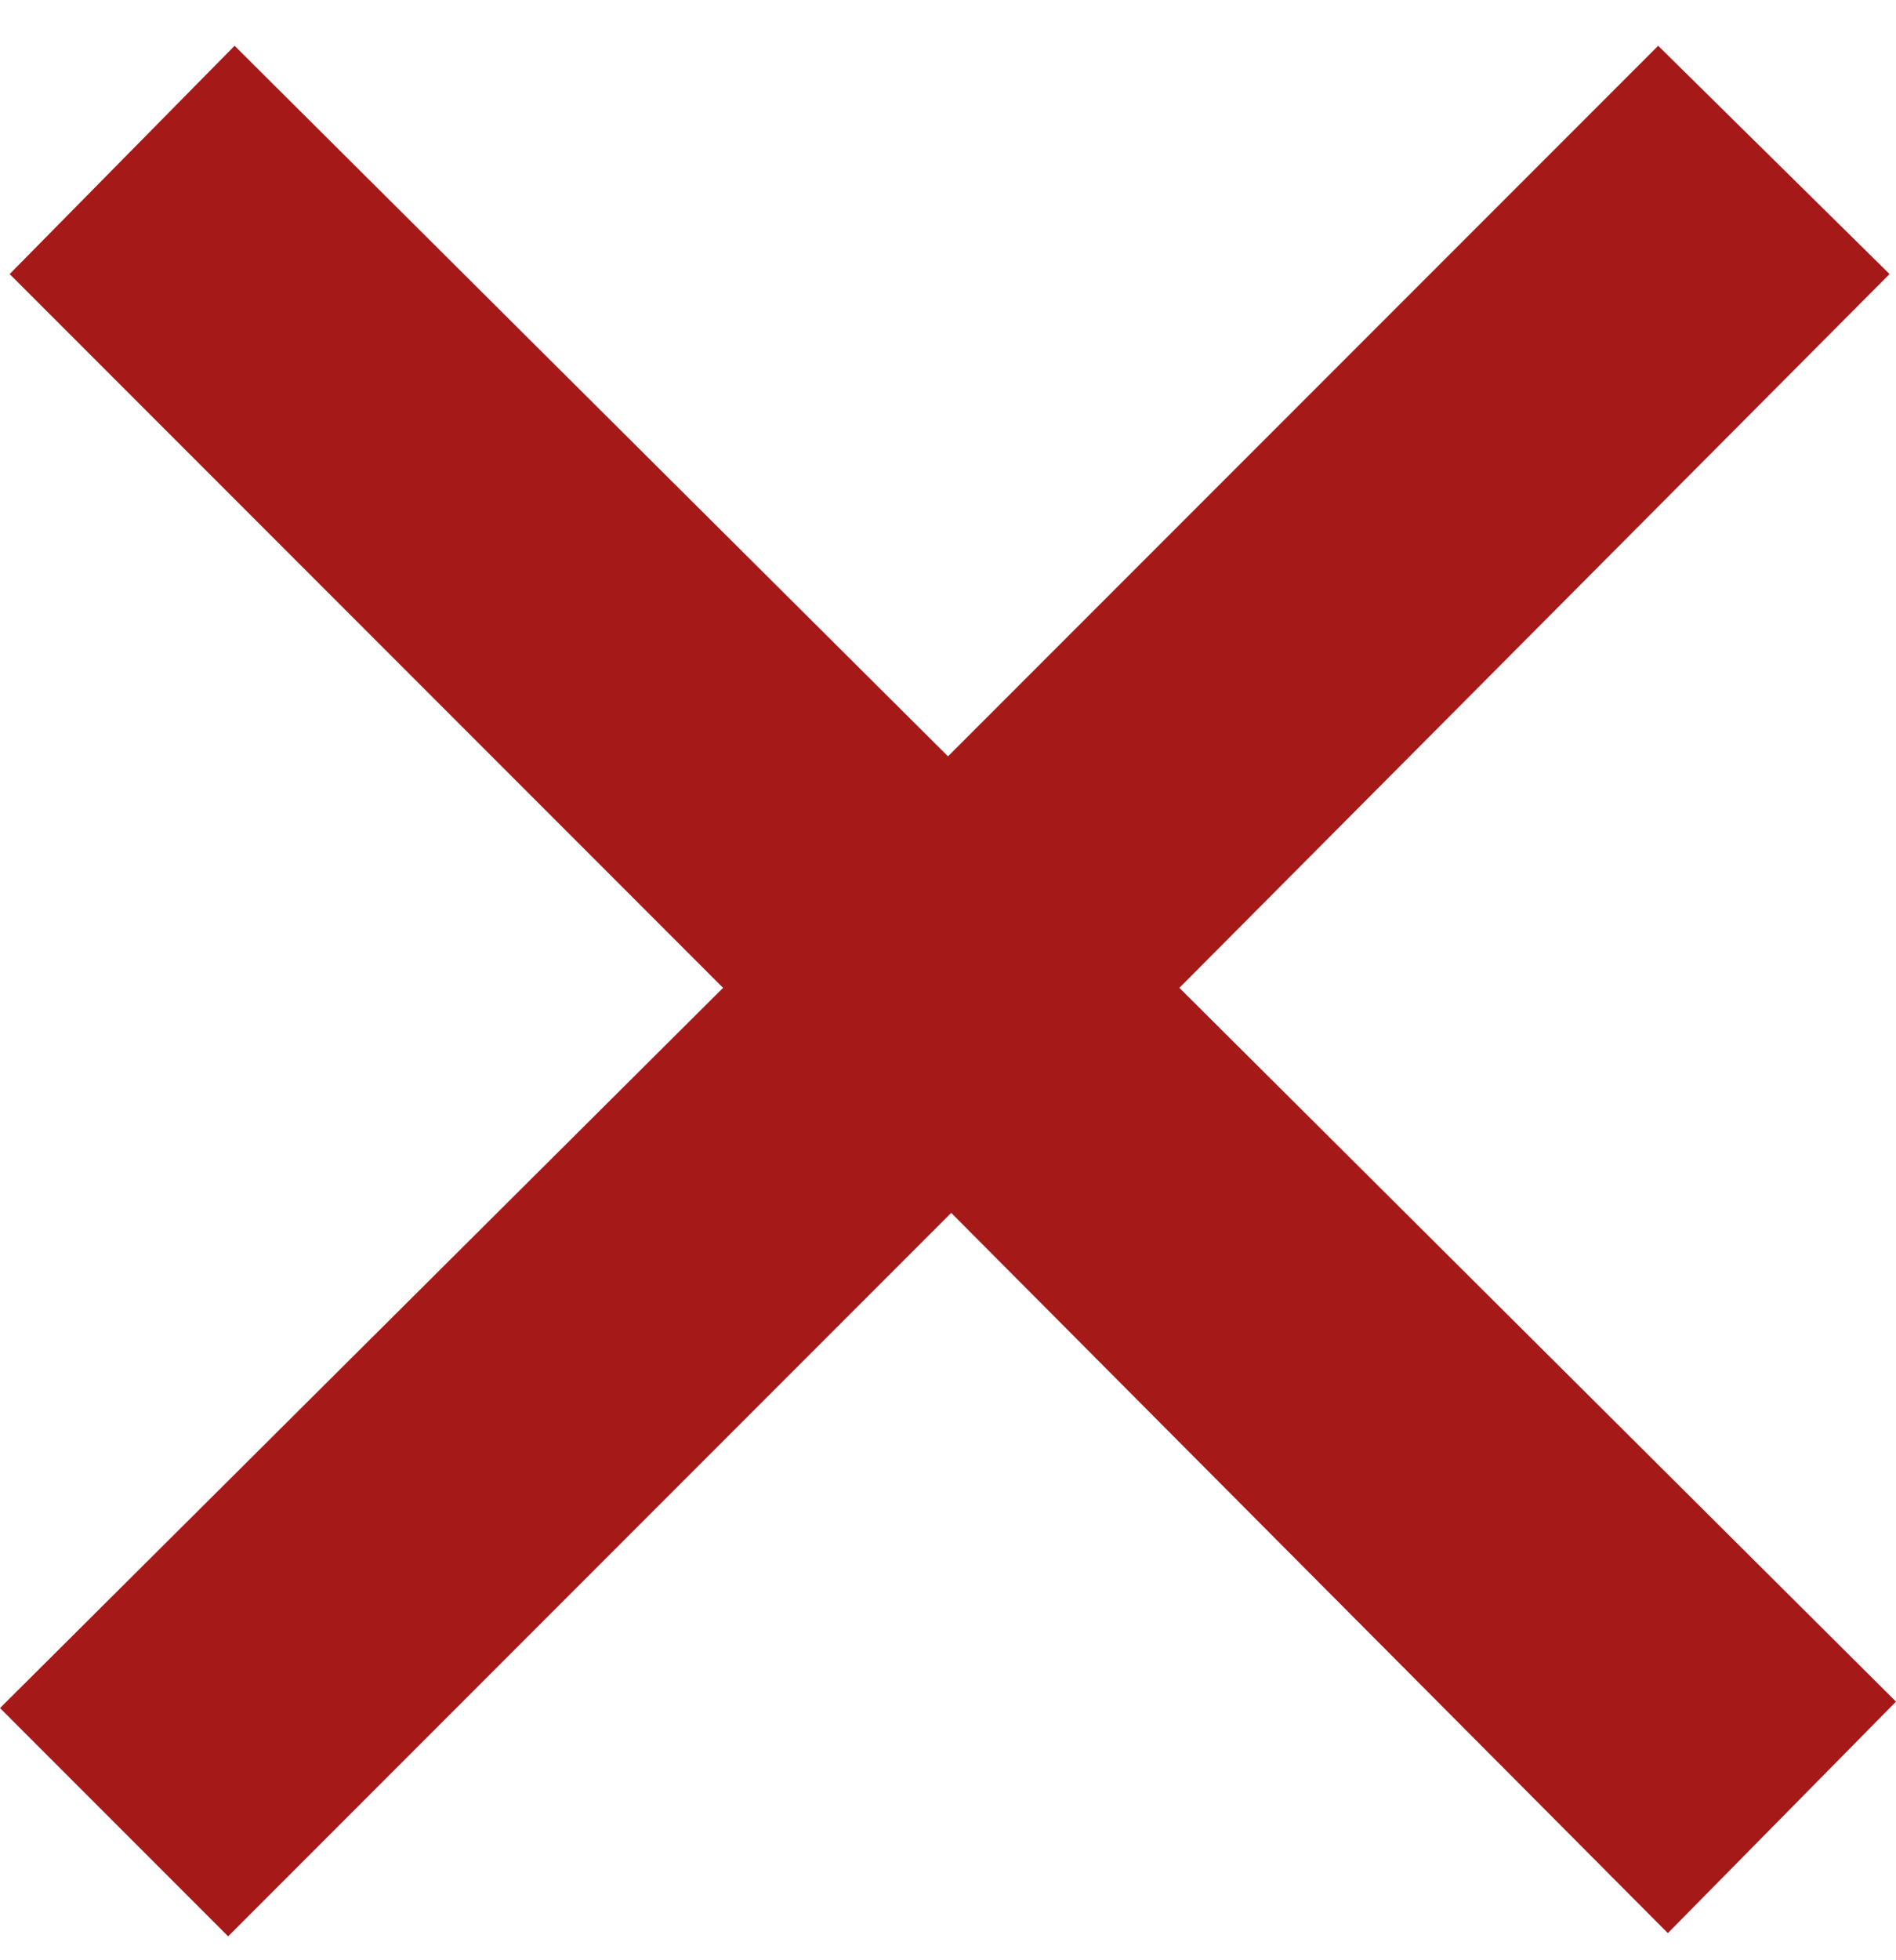
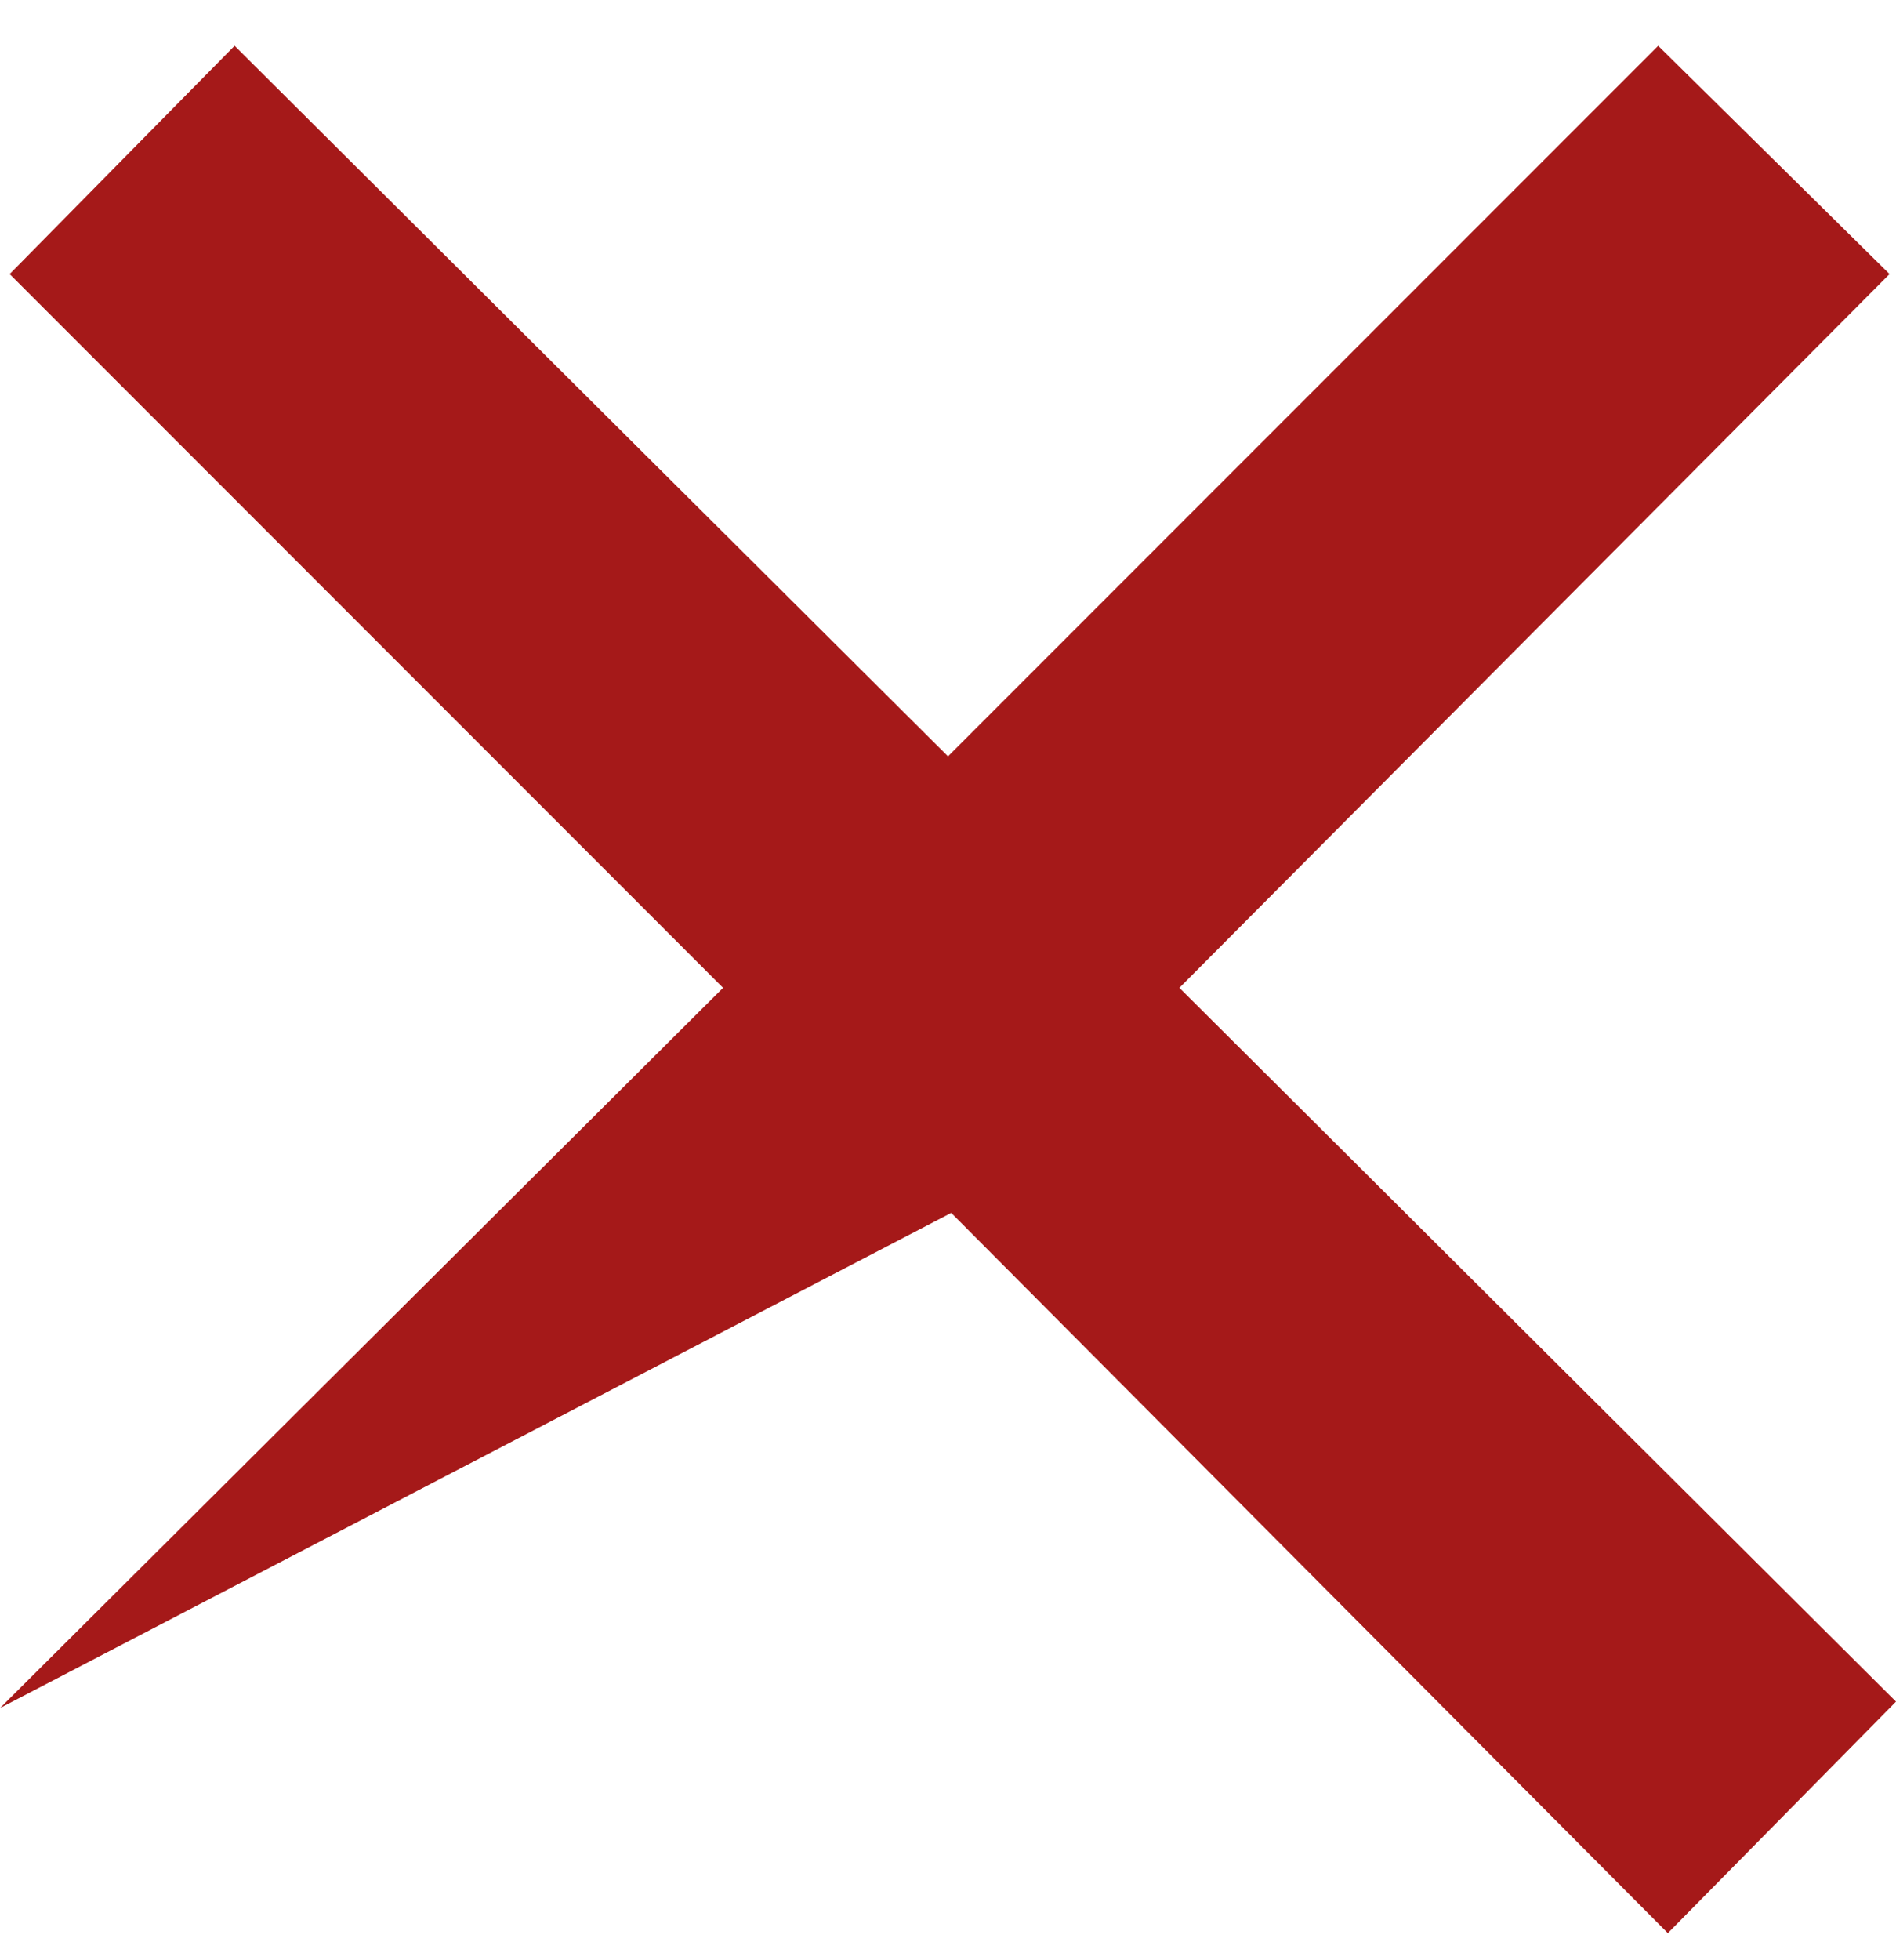
<svg xmlns="http://www.w3.org/2000/svg" width="30" height="31" viewBox="0 0 30 31" fill="none">
-   <path d="M18.661 15.622L29.898 4.334L26.237 0.724L15 11.961L3.712 0.724L0.153 4.334L11.441 15.622L0 27.012L3.61 30.622L15.051 19.181L26.39 30.571L30 26.91L18.661 15.622Z" fill="#A51919" />
+   <path d="M18.661 15.622L29.898 4.334L26.237 0.724L15 11.961L3.712 0.724L0.153 4.334L11.441 15.622L0 27.012L15.051 19.181L26.39 30.571L30 26.91L18.661 15.622Z" fill="#A51919" />
</svg>